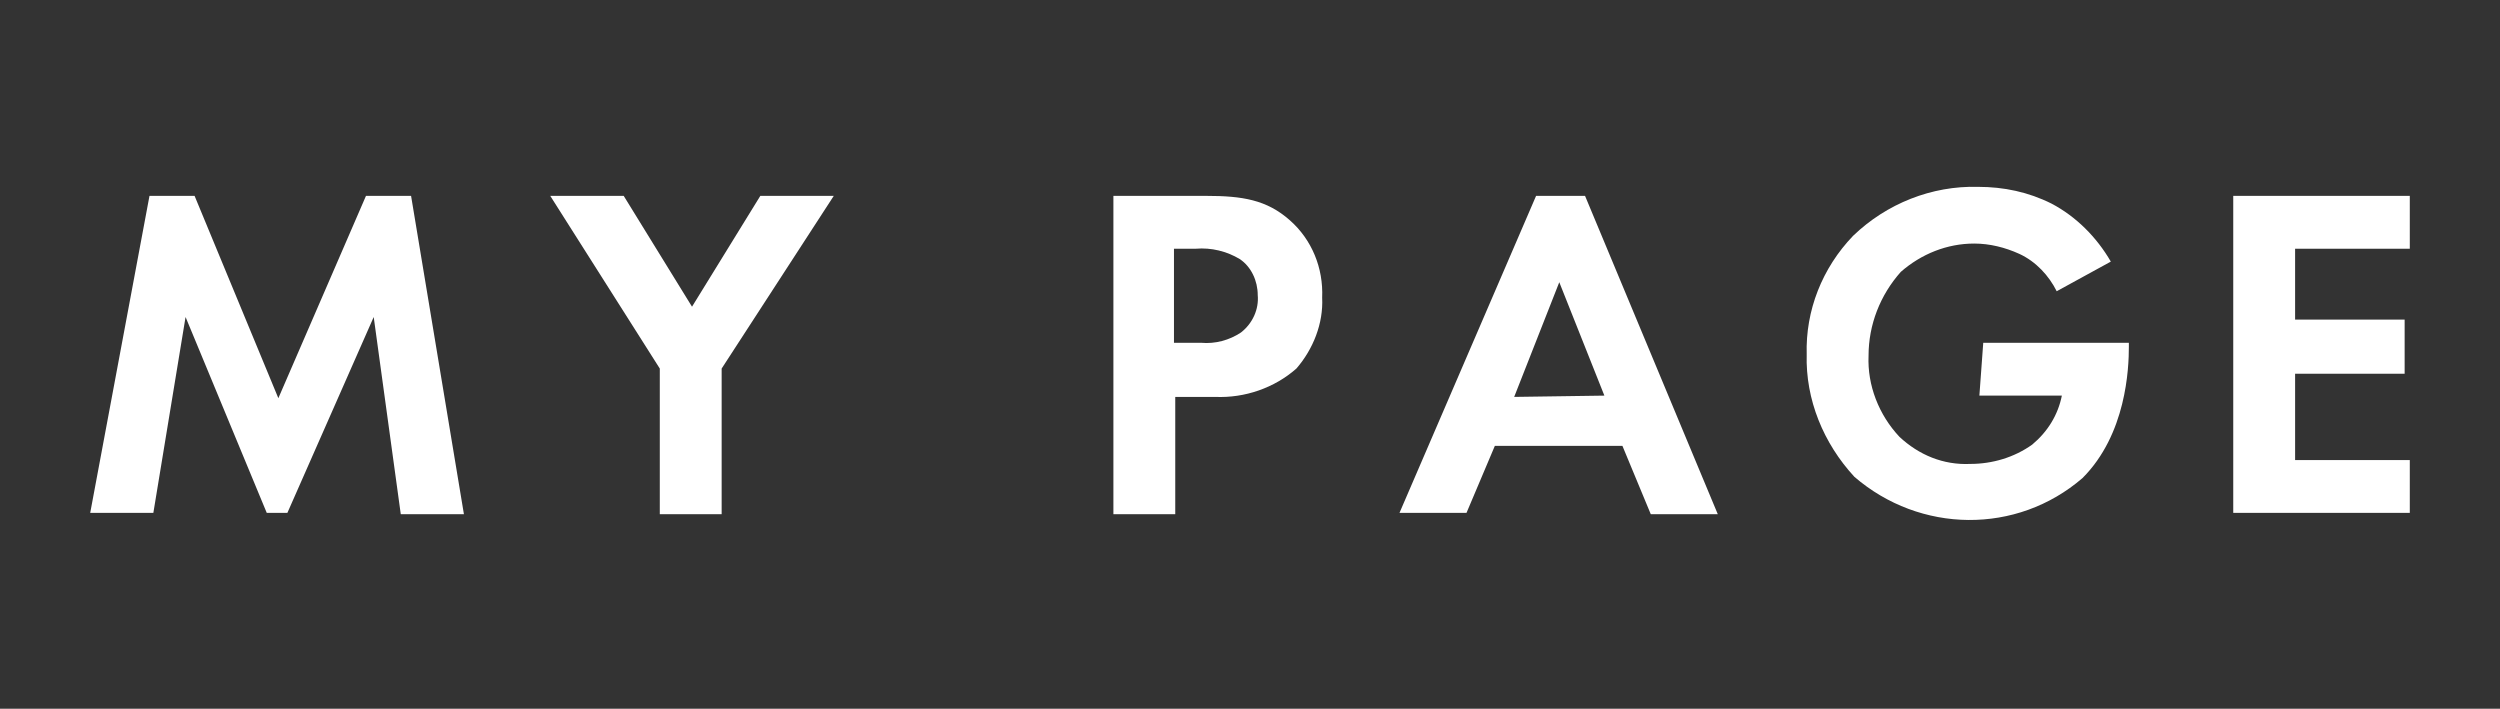
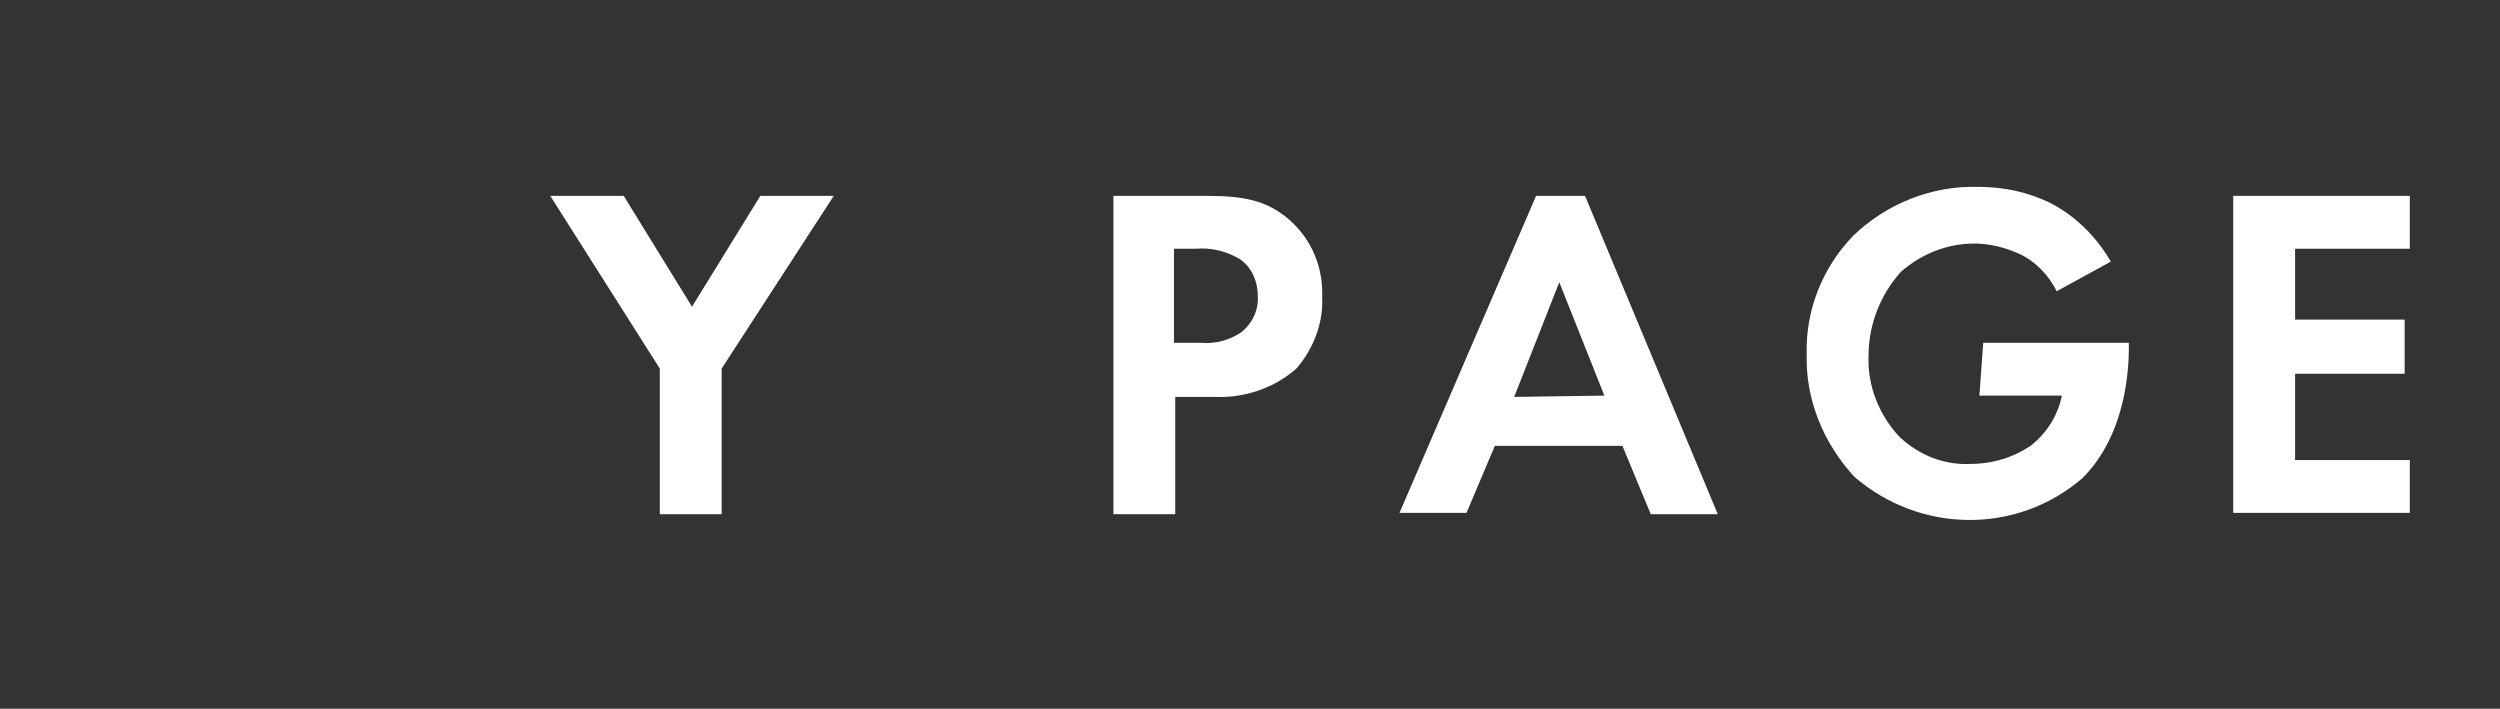
<svg xmlns="http://www.w3.org/2000/svg" version="1.1" id="レイヤー_1" x="0px" y="0px" viewBox="0 0 194 55" style="enable-background:new 0 0 194 55;" xml:space="preserve">
  <rect x="0" y="0" width="194" height="55" fill="#333333" stroke="none" />
  <style type="text/css">
	.st0{fill:#FFFFFF;}
</style>
  <g id="レイヤー_2_1_">
    <g id="文字">
-       <path class="st0" d="M11.6,15.2h3.5l6.5,15.7l6.8-15.7h3.5l4.1,24.7h-4.9L29,24.6l-6.7,15.2h-1.6l-6.3-15.2l-2.5,15.2H7L11.6,15.2    z" />
      <path class="st0" d="M51.2,28.6l-8.5-13.4h5.7l5.3,8.6l5.3-8.6h5.7L56,28.6v11.3h-4.8L51.2,28.6z" />
      <path class="st0" d="M93.6,15.2c2.8,0,4.7,0.3,6.5,1.9c1.7,1.5,2.6,3.7,2.5,6c0.1,2-0.7,4-2,5.5c-1.7,1.5-4,2.3-6.3,2.2h-3.1v9.1    h-4.8V15.2H93.6z M91.2,26.6h2c1.1,0.1,2.2-0.2,3.1-0.8c0.9-0.7,1.4-1.8,1.3-2.9c0-1.1-0.5-2.2-1.4-2.8c-1-0.6-2.2-0.9-3.4-0.8    h-1.7V26.6z" />
      <path class="st0" d="M125.9,34.6H116l-2.2,5.2h-5.2l10.6-24.6h3.8l10.3,24.7h-5.2L125.9,34.6z M124.5,30.7l-3.5-8.8l-3.5,8.9    L124.5,30.7z" />
      <path class="st0" d="M153.9,26.6h11.3v0.3c0,1.7-0.2,6.8-3.6,10.2c-5.1,4.4-12.6,4.3-17.7-0.1c-2.4-2.6-3.8-6-3.7-9.5    c-0.1-3.4,1.2-6.7,3.6-9.2c2.6-2.5,6.1-3.9,9.7-3.8c2,0,3.9,0.4,5.7,1.3c1.9,1,3.5,2.6,4.6,4.5l-4.2,2.3c-0.6-1.2-1.6-2.3-2.9-2.9    c-1.1-0.5-2.3-0.8-3.5-0.8c-2.1,0-4.1,0.8-5.7,2.2c-1.6,1.8-2.5,4.1-2.5,6.5c-0.1,2.3,0.8,4.6,2.4,6.3c1.5,1.4,3.4,2.2,5.5,2.1    c1.7,0,3.4-0.5,4.8-1.5c1.2-1,2-2.3,2.3-3.8h-6.4L153.9,26.6z" />
      <path class="st0" d="M187,19.3h-8.9v5.5h8.5V29h-8.5v6.7h8.9v4.1h-13.7V15.2H187V19.3z" />
    </g>
  </g>
</svg>